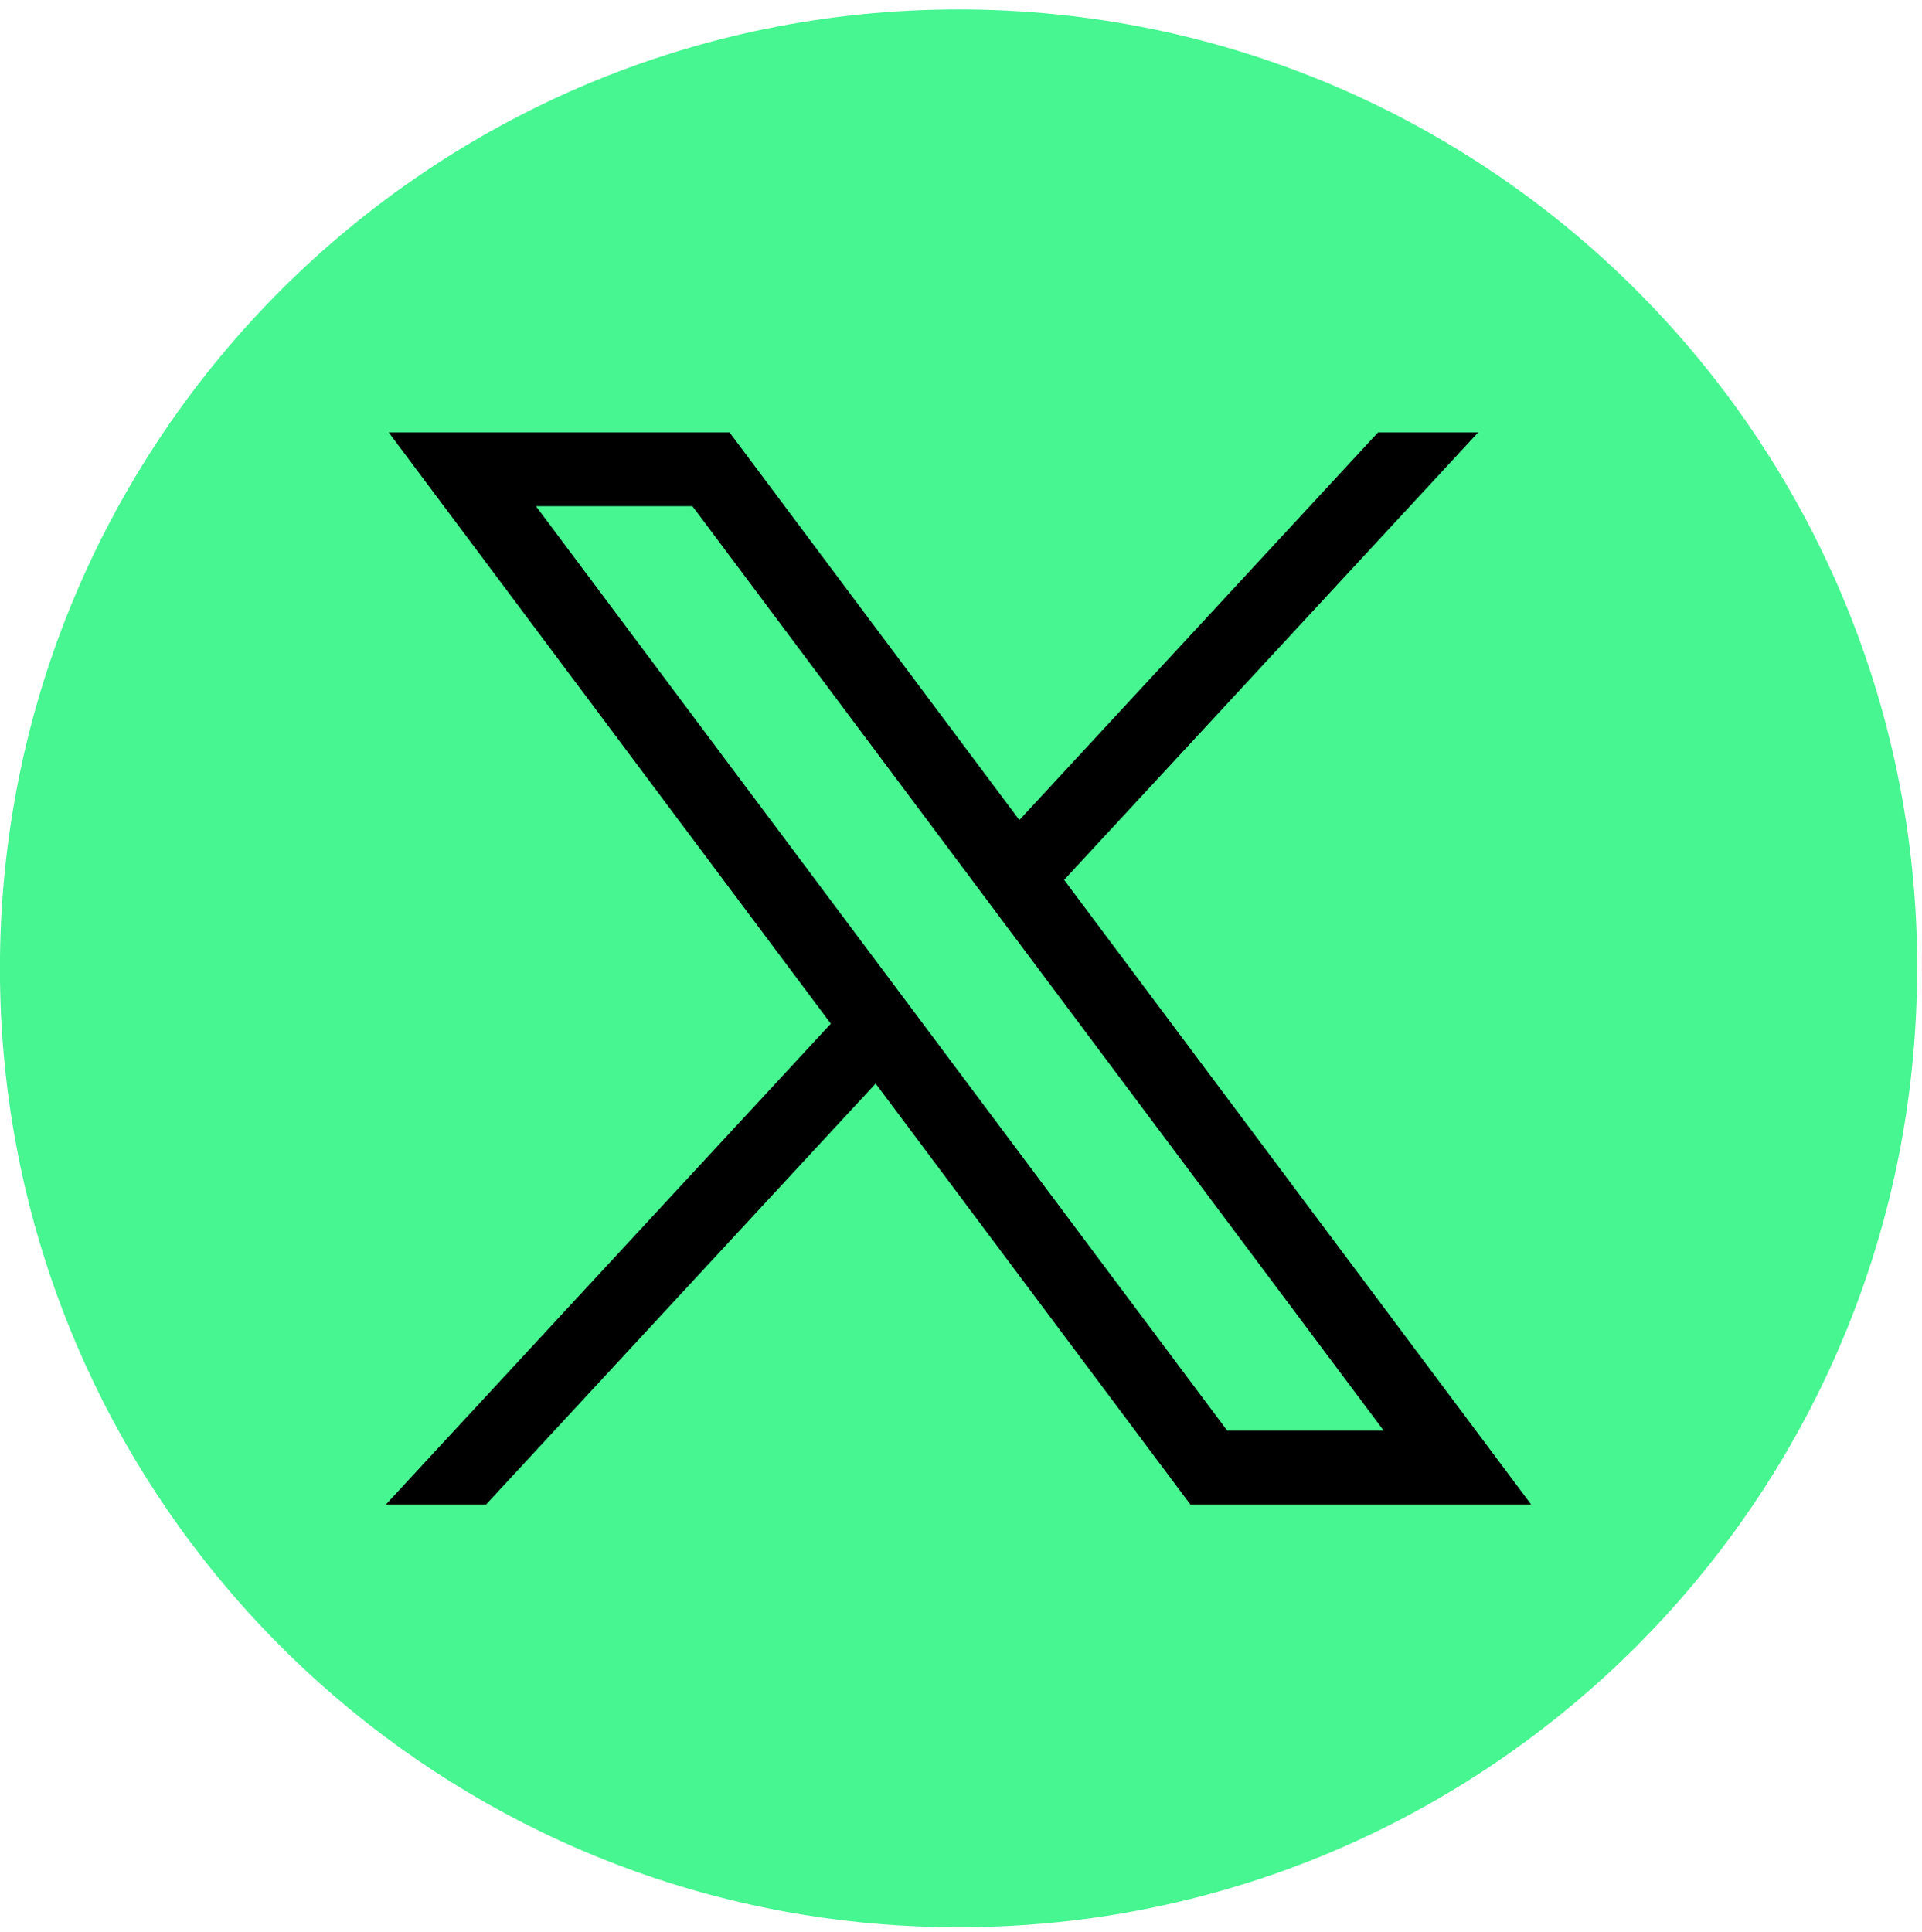
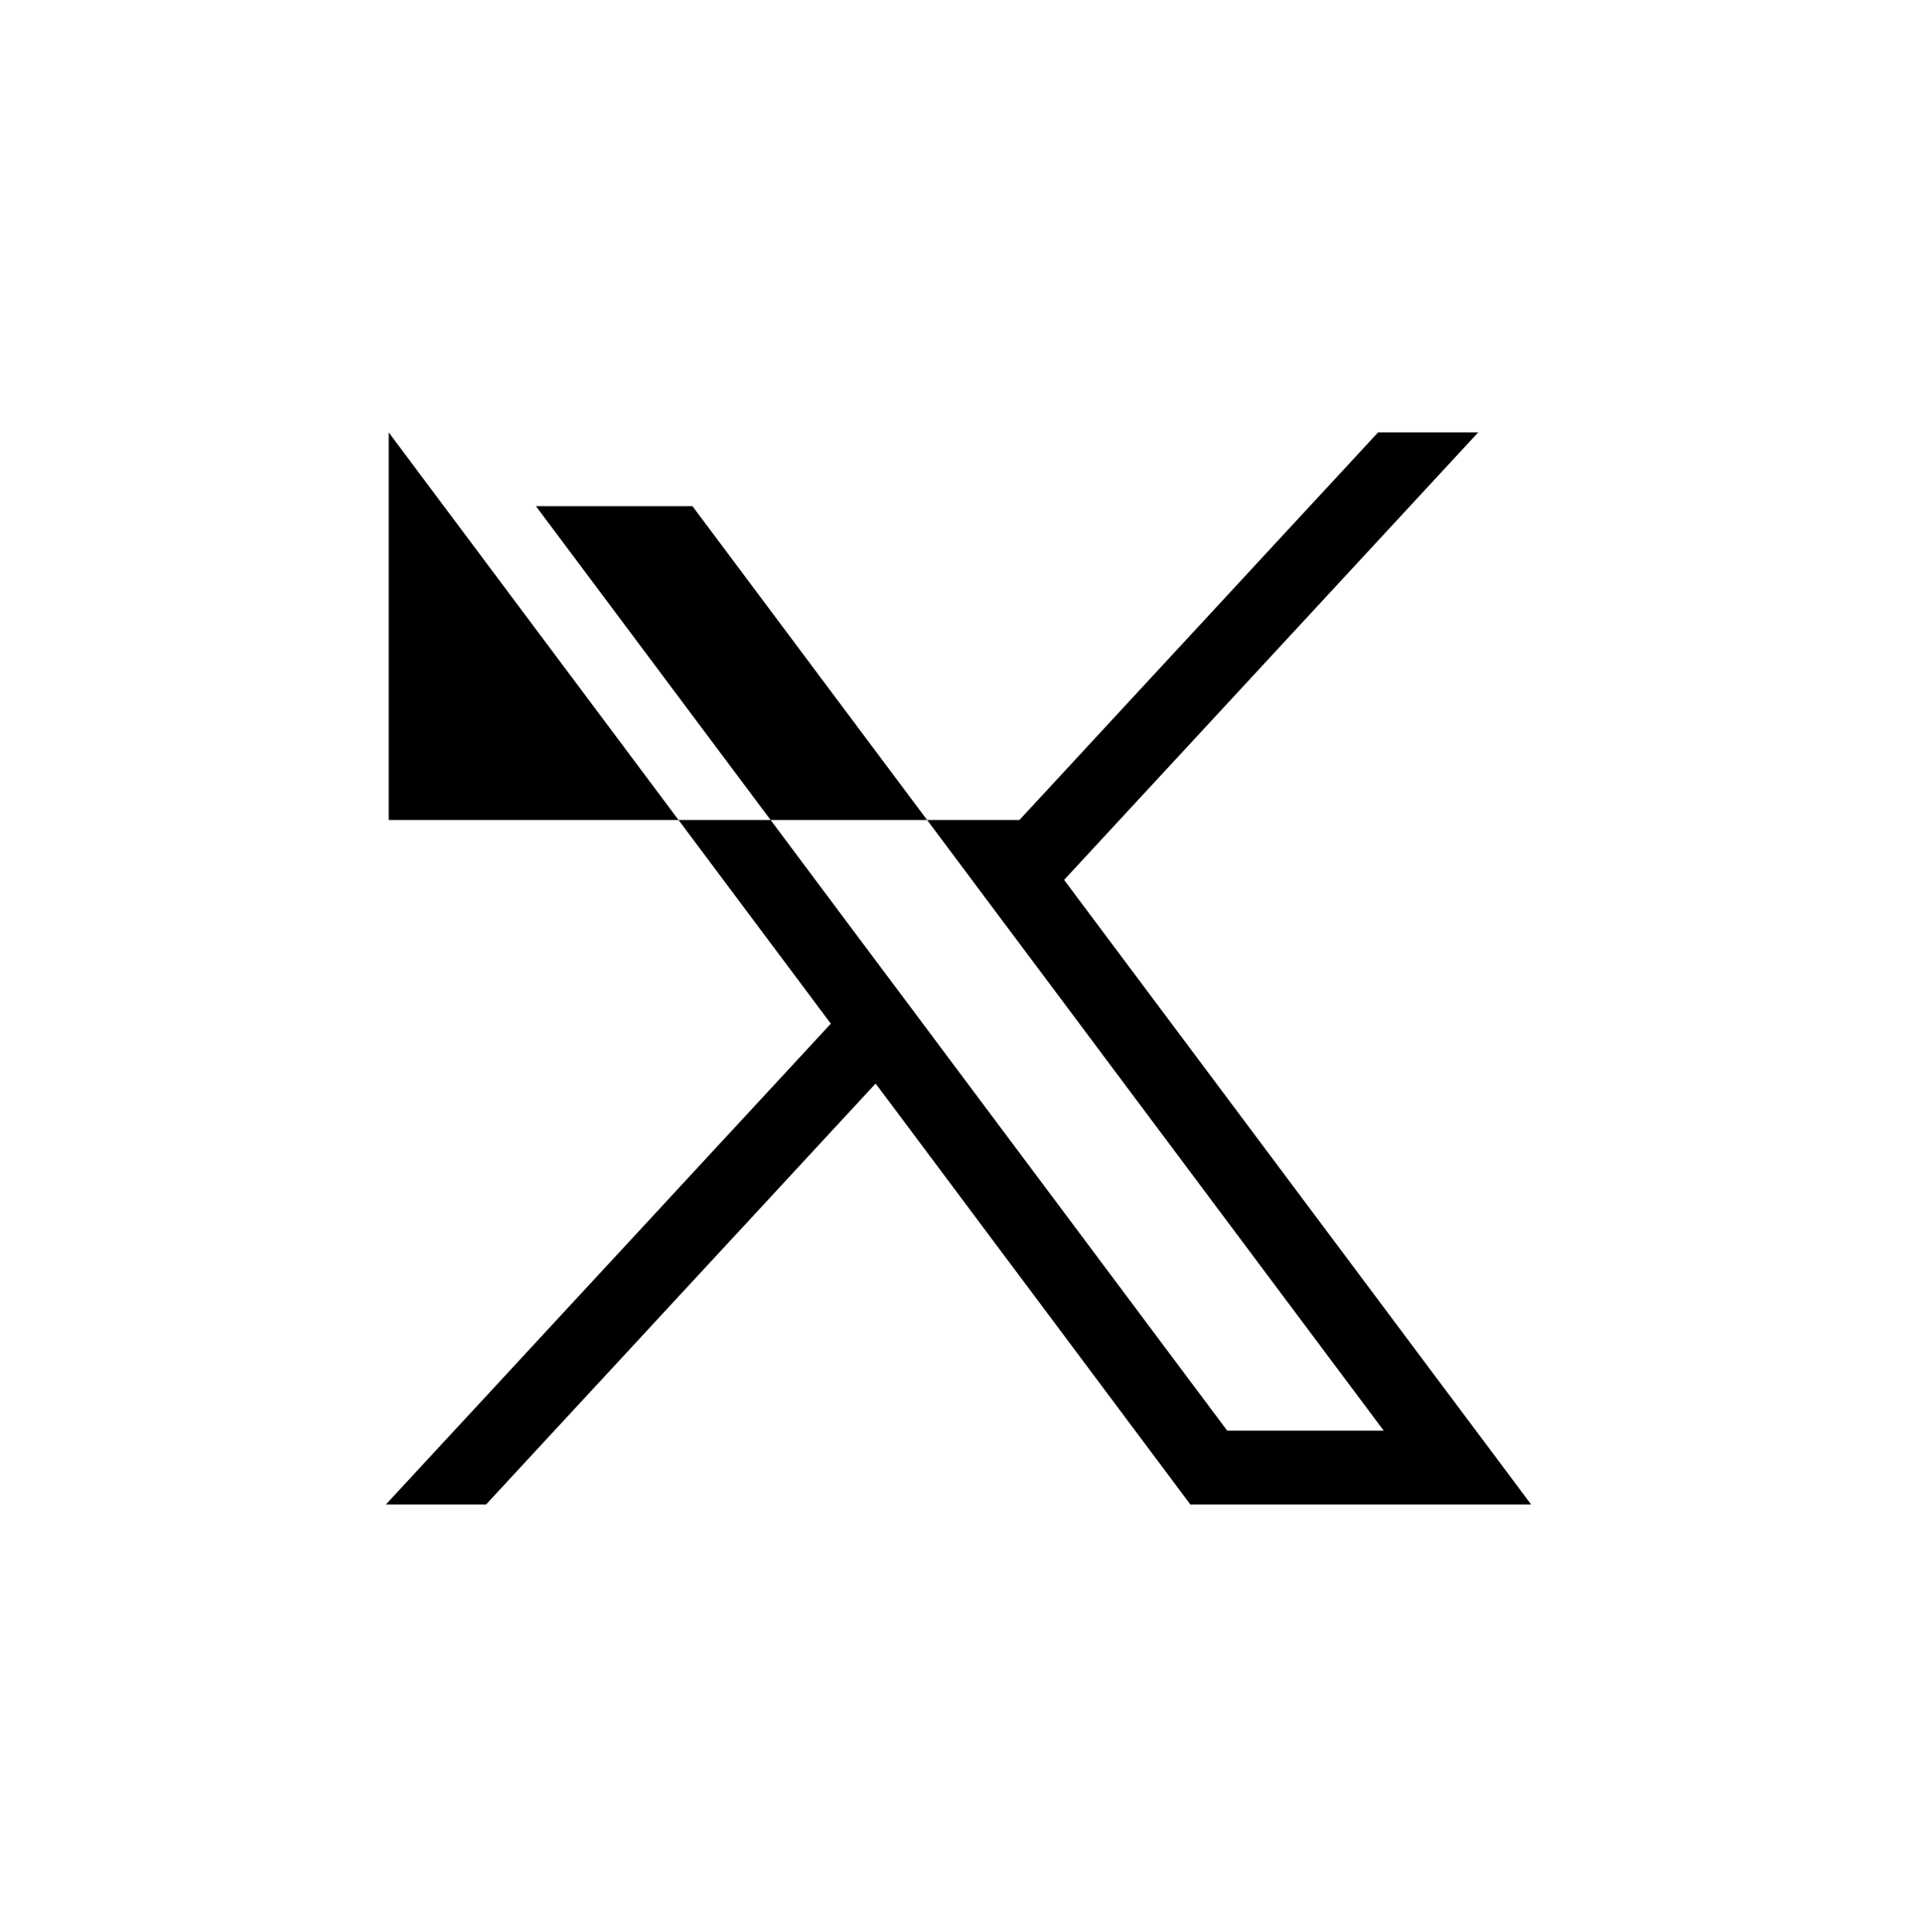
<svg xmlns="http://www.w3.org/2000/svg" width="198" height="199" viewBox="0 0 198 199" fill="none">
-   <path d="M197.495 99.76C197.495 149.652 160.523 190.899 112.494 197.592C108.003 198.215 103.408 198.54 98.744 198.54C93.361 198.54 88.074 198.111 82.925 197.281C35.906 189.708 -0.007 148.925 -0.007 99.76C-0.007 45.203 44.21 0.973 98.751 0.973C153.292 0.973 197.509 45.203 197.509 99.76H197.495Z" fill="#47F591" />
-   <path d="M40.044 44.545L85.59 105.457L39.76 154.982H50.078L90.205 111.624L122.624 154.982H157.728L109.622 90.644L152.282 44.545H141.965L105.013 84.477L75.155 44.545H40.051H40.044ZM55.212 52.145H71.335L142.546 147.382H126.423L55.212 52.145Z" fill="black" />
+   <path d="M40.044 44.545L85.59 105.457L39.76 154.982H50.078L90.205 111.624L122.624 154.982H157.728L109.622 90.644L152.282 44.545H141.965L105.013 84.477H40.051H40.044ZM55.212 52.145H71.335L142.546 147.382H126.423L55.212 52.145Z" fill="black" />
</svg>